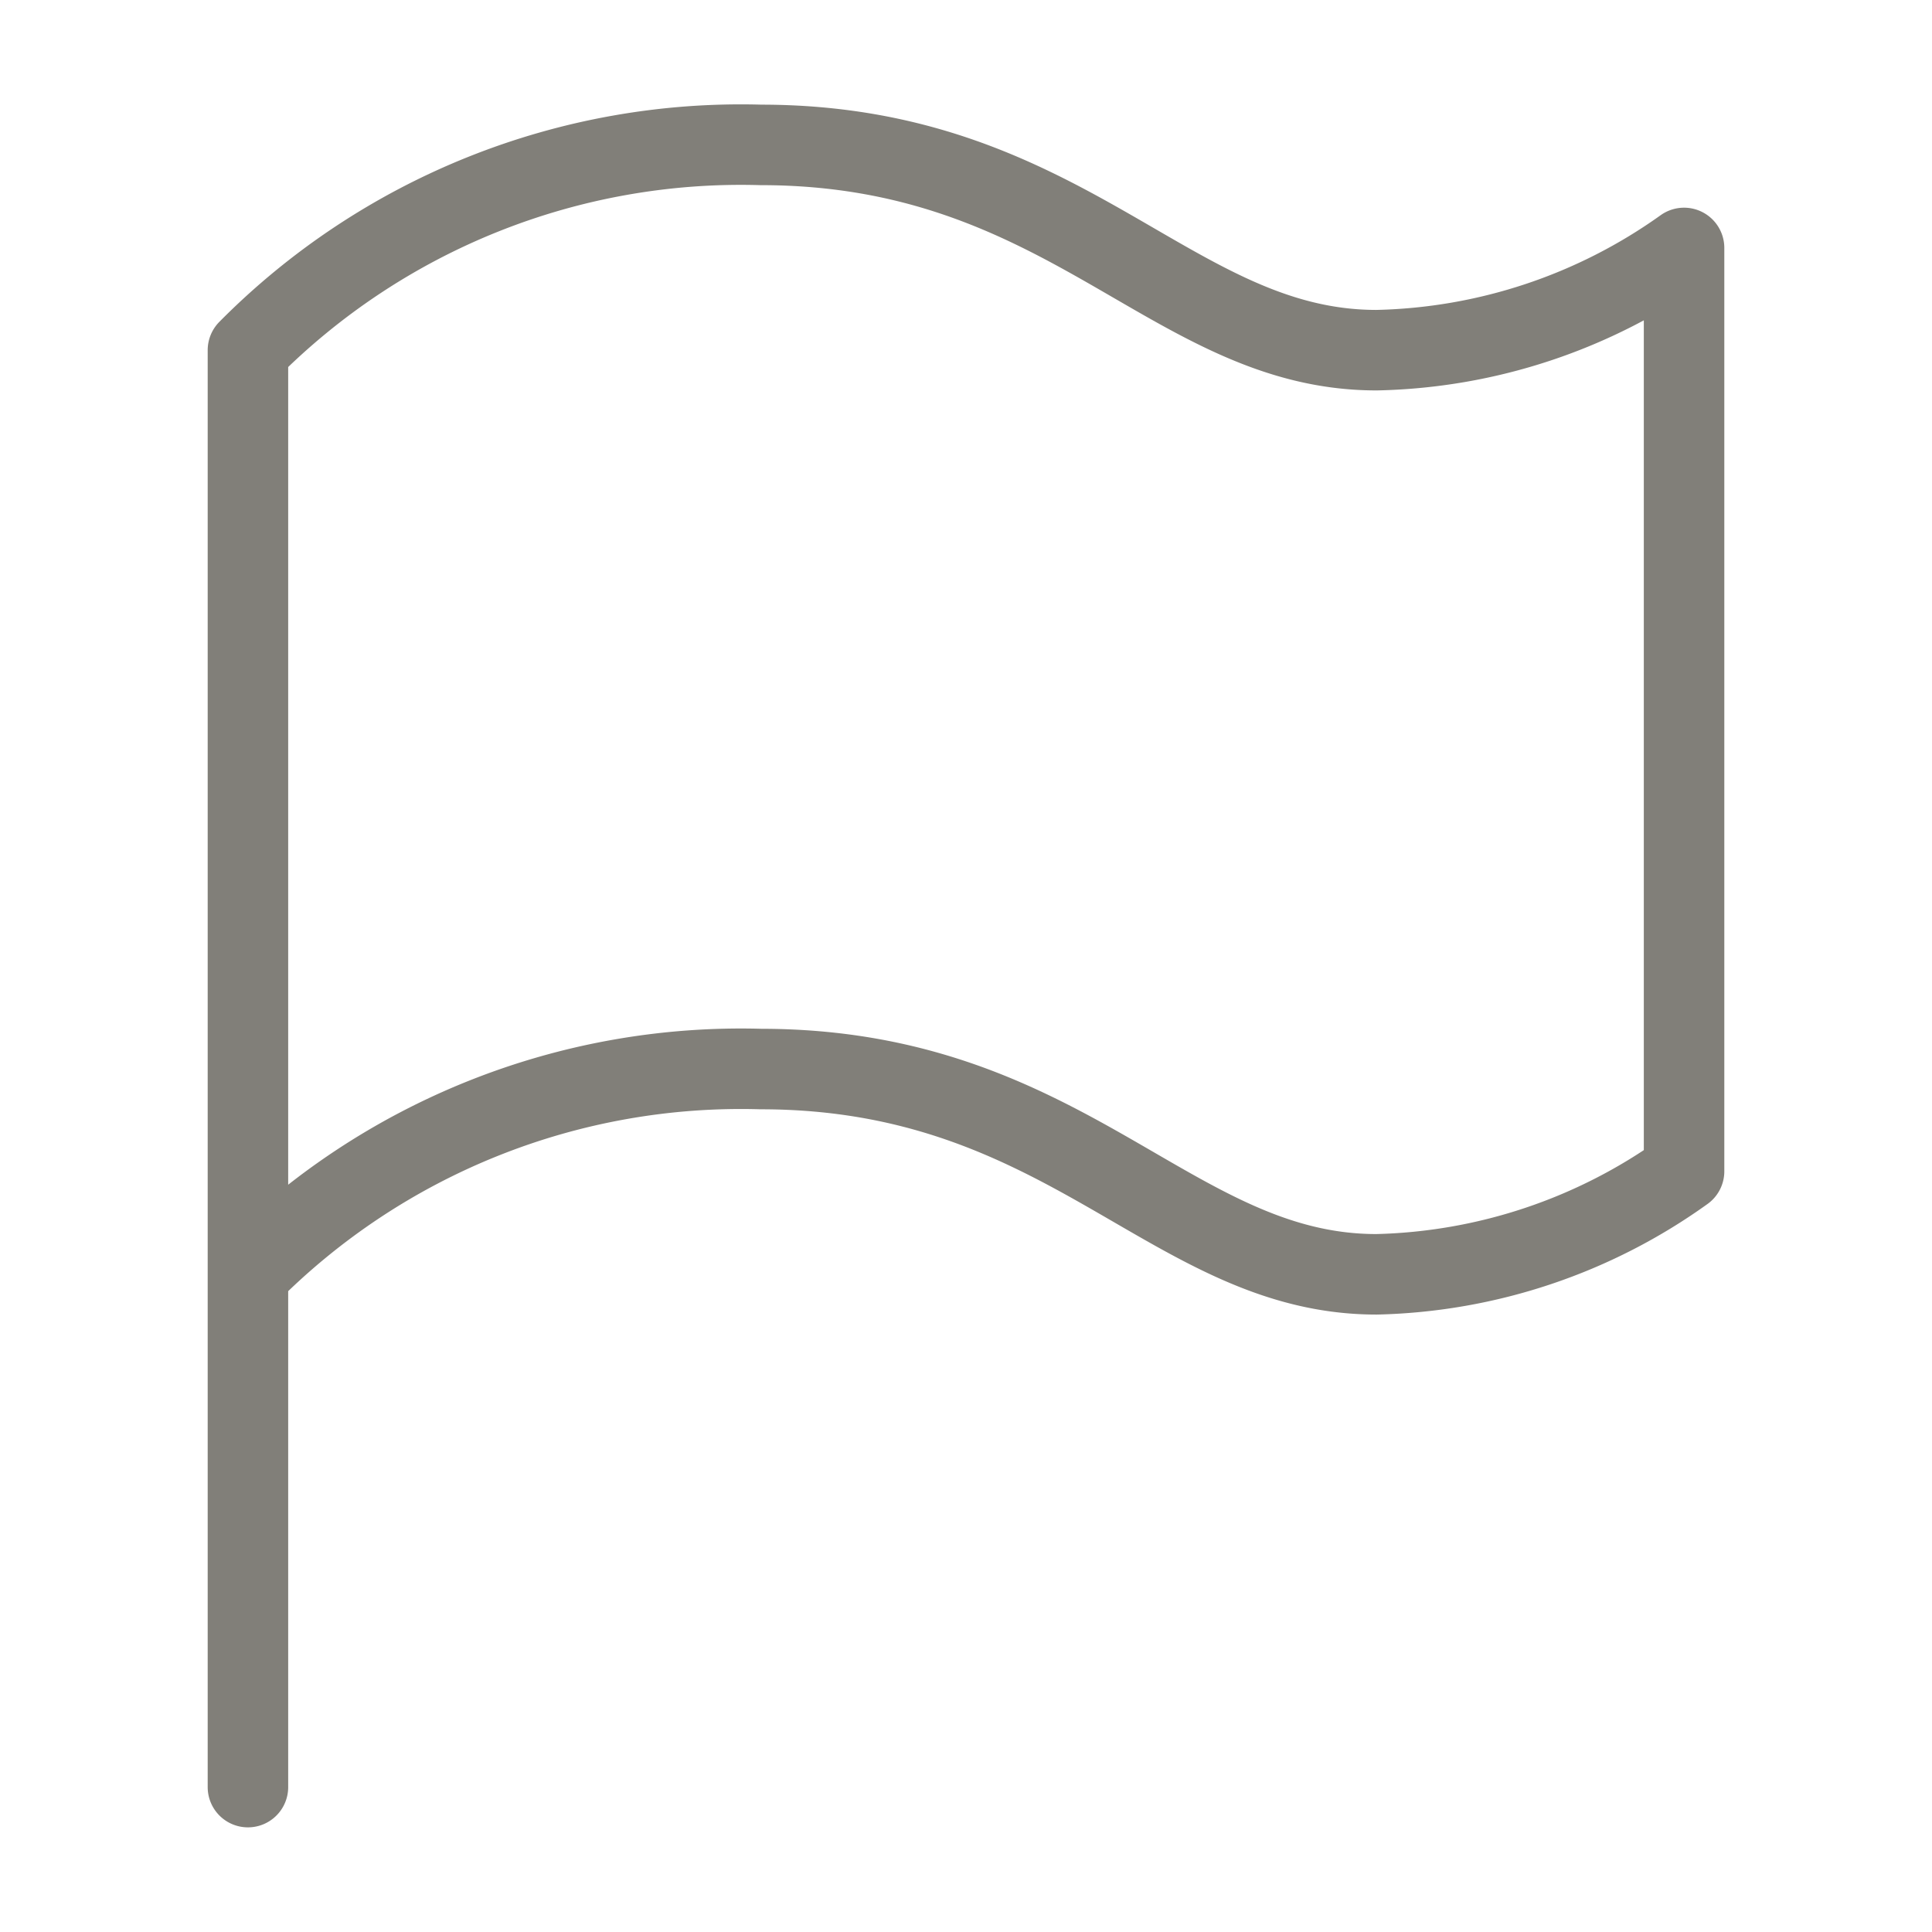
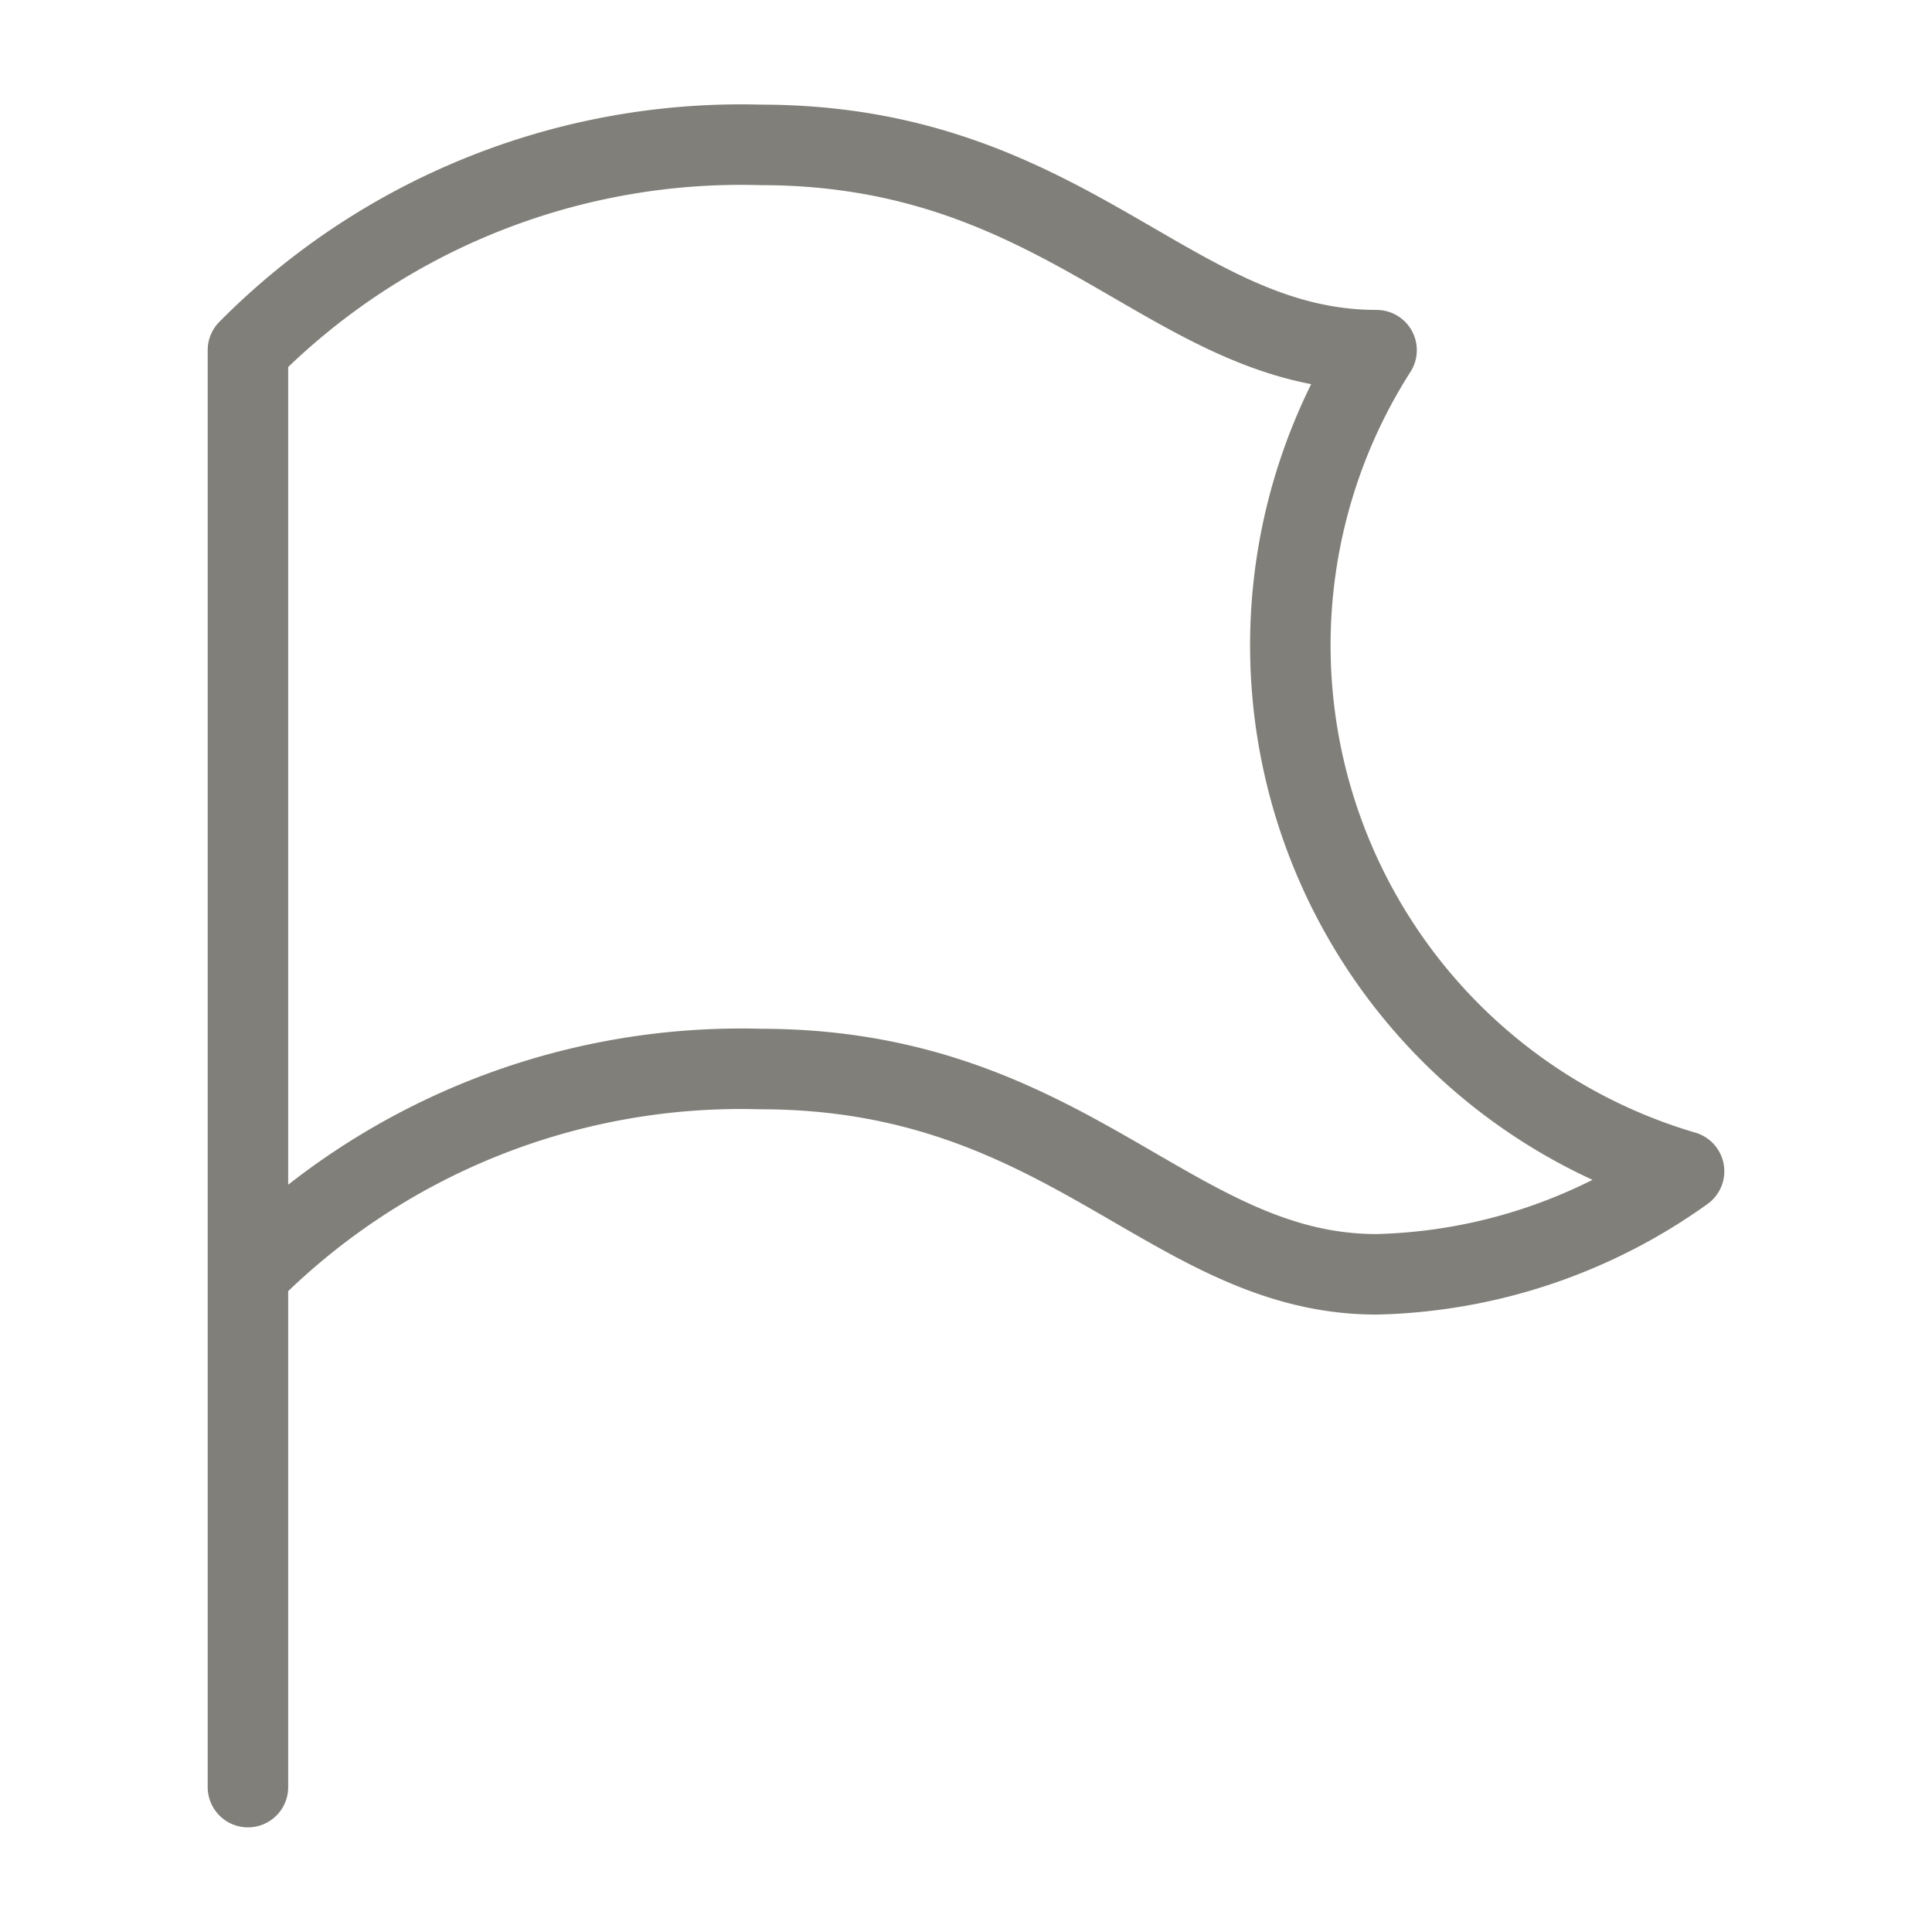
<svg xmlns="http://www.w3.org/2000/svg" viewBox="0 0 24 24">
  <defs>
    <style>.cls-1,.cls-2{fill:none;}.cls-1{stroke:#817f79;stroke-linecap:round;stroke-linejoin:round;}</style>
  </defs>
  <g id="Layer_2" data-name="Layer 2">
    <g id="Design">
-       <path class="cls-1" d="M3.08,22.2V15.83a8.62,8.62,0,0,1,6.37-2.55c3.82,0,5.1,2.55,7.65,2.55a6.82,6.82,0,0,0,3.82-1.28V3.08A6.81,6.81,0,0,1,17.1,4.35c-2.55,0-3.83-2.55-7.65-2.55A8.62,8.62,0,0,0,3.08,4.35V15.83" />
-       <rect class="cls-2" width="24" height="24" />
+       <path class="cls-1" d="M3.08,22.2V15.83a8.62,8.62,0,0,1,6.37-2.55c3.82,0,5.1,2.55,7.65,2.55a6.82,6.82,0,0,0,3.82-1.28A6.81,6.81,0,0,1,17.1,4.35c-2.55,0-3.83-2.55-7.65-2.55A8.62,8.62,0,0,0,3.08,4.35V15.83" />
    </g>
  </g>
</svg>